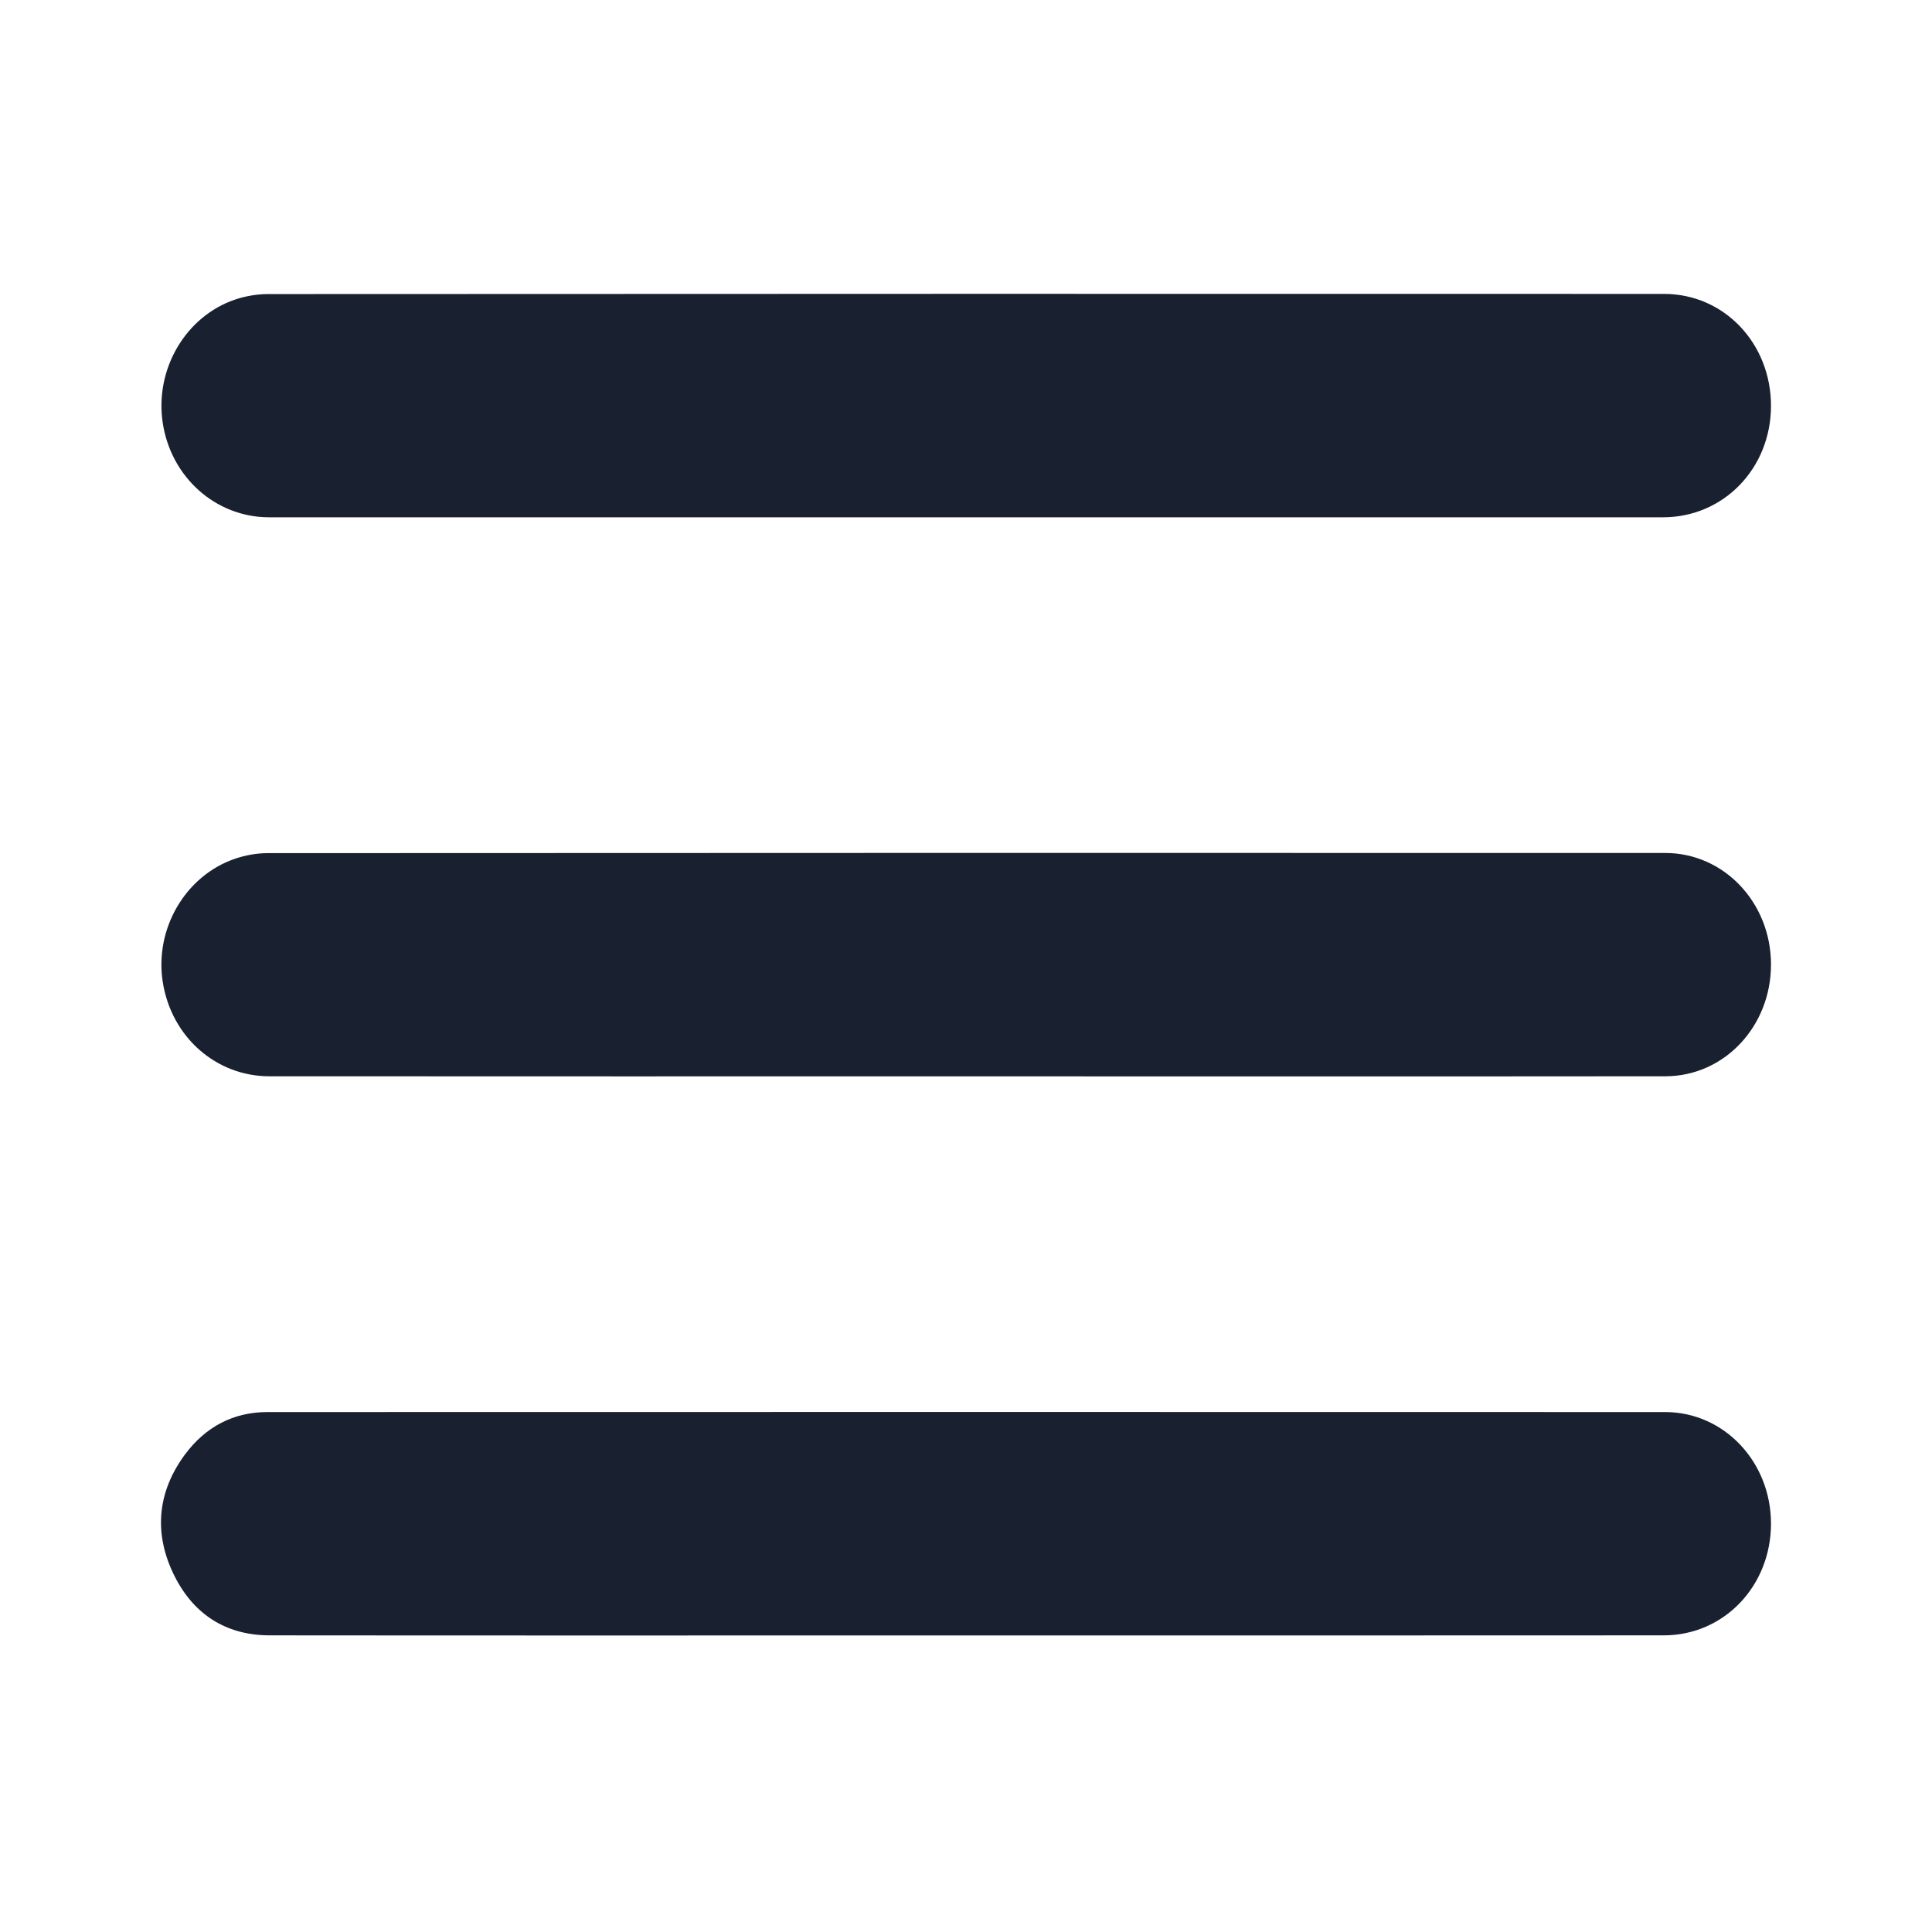
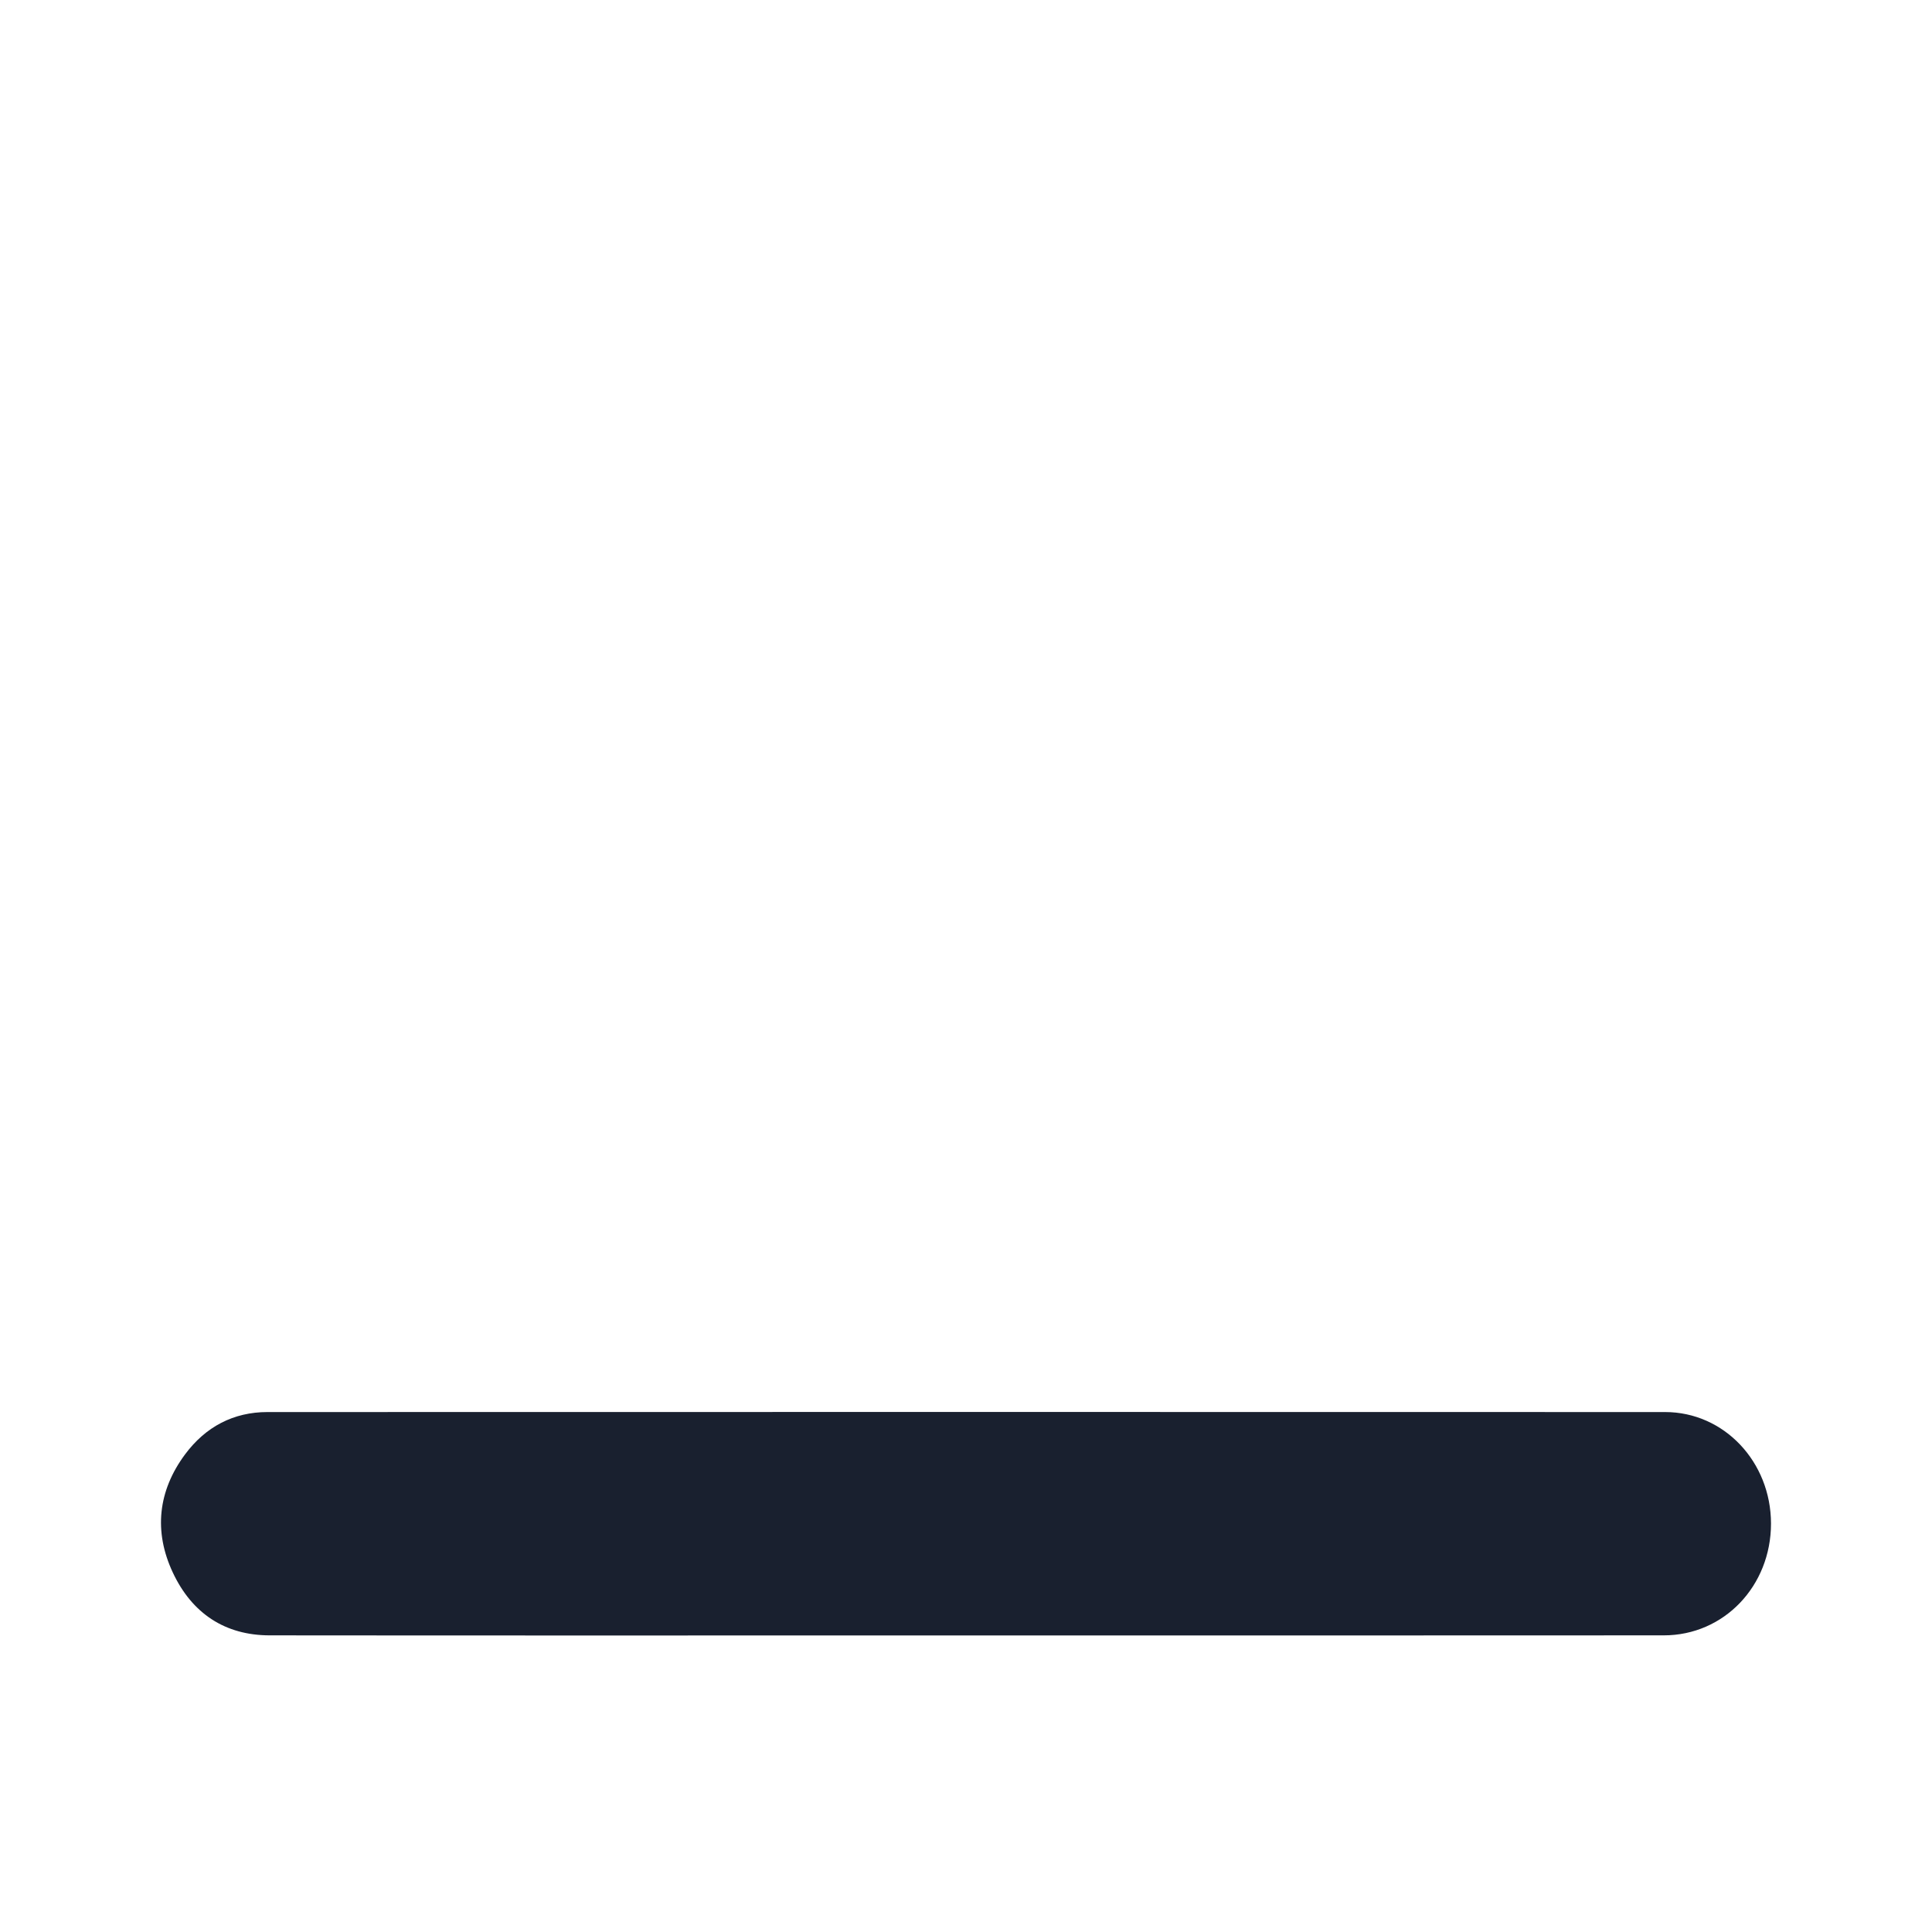
<svg xmlns="http://www.w3.org/2000/svg" width="24" height="24" viewBox="0 0 24 24" fill="none">
  <g id="Icon">
    <g id="Vector">
      <path d="M12.008 20.316C9.121 20.316 6.235 20.318 3.348 20.315C2.798 20.314 2.386 20.045 2.147 19.535C1.907 19.024 1.963 18.52 2.298 18.068C2.554 17.723 2.901 17.541 3.323 17.541C9.11 17.54 14.897 17.539 20.684 17.541C21.418 17.541 21.999 18.16 22 18.926C22 19.701 21.417 20.315 20.668 20.315C17.781 20.317 14.895 20.316 12.008 20.316Z" fill="#19202F" />
-       <path d="M12.007 13.371C9.121 13.371 6.234 13.372 3.347 13.37C2.681 13.37 2.129 12.879 2.022 12.2C1.918 11.541 2.3 10.88 2.918 10.668C3.047 10.624 3.189 10.598 3.325 10.598C9.112 10.595 14.899 10.594 20.686 10.596C21.419 10.596 22 11.216 22 11.982C22 12.749 21.421 13.369 20.688 13.37C17.794 13.373 14.901 13.371 12.007 13.371Z" fill="#19202F" />
-       <path d="M12 6.426C9.114 6.426 6.227 6.427 3.34 6.426C2.677 6.425 2.121 5.925 2.021 5.249C1.922 4.585 2.306 3.928 2.924 3.72C3.054 3.677 3.195 3.653 3.331 3.653C9.111 3.65 14.892 3.649 20.672 3.651C21.419 3.651 22.001 4.267 22 5.044C21.998 5.817 21.413 6.425 20.66 6.426C17.773 6.427 14.887 6.426 12 6.426Z" fill="#19202F" />
    </g>
  </g>
</svg>